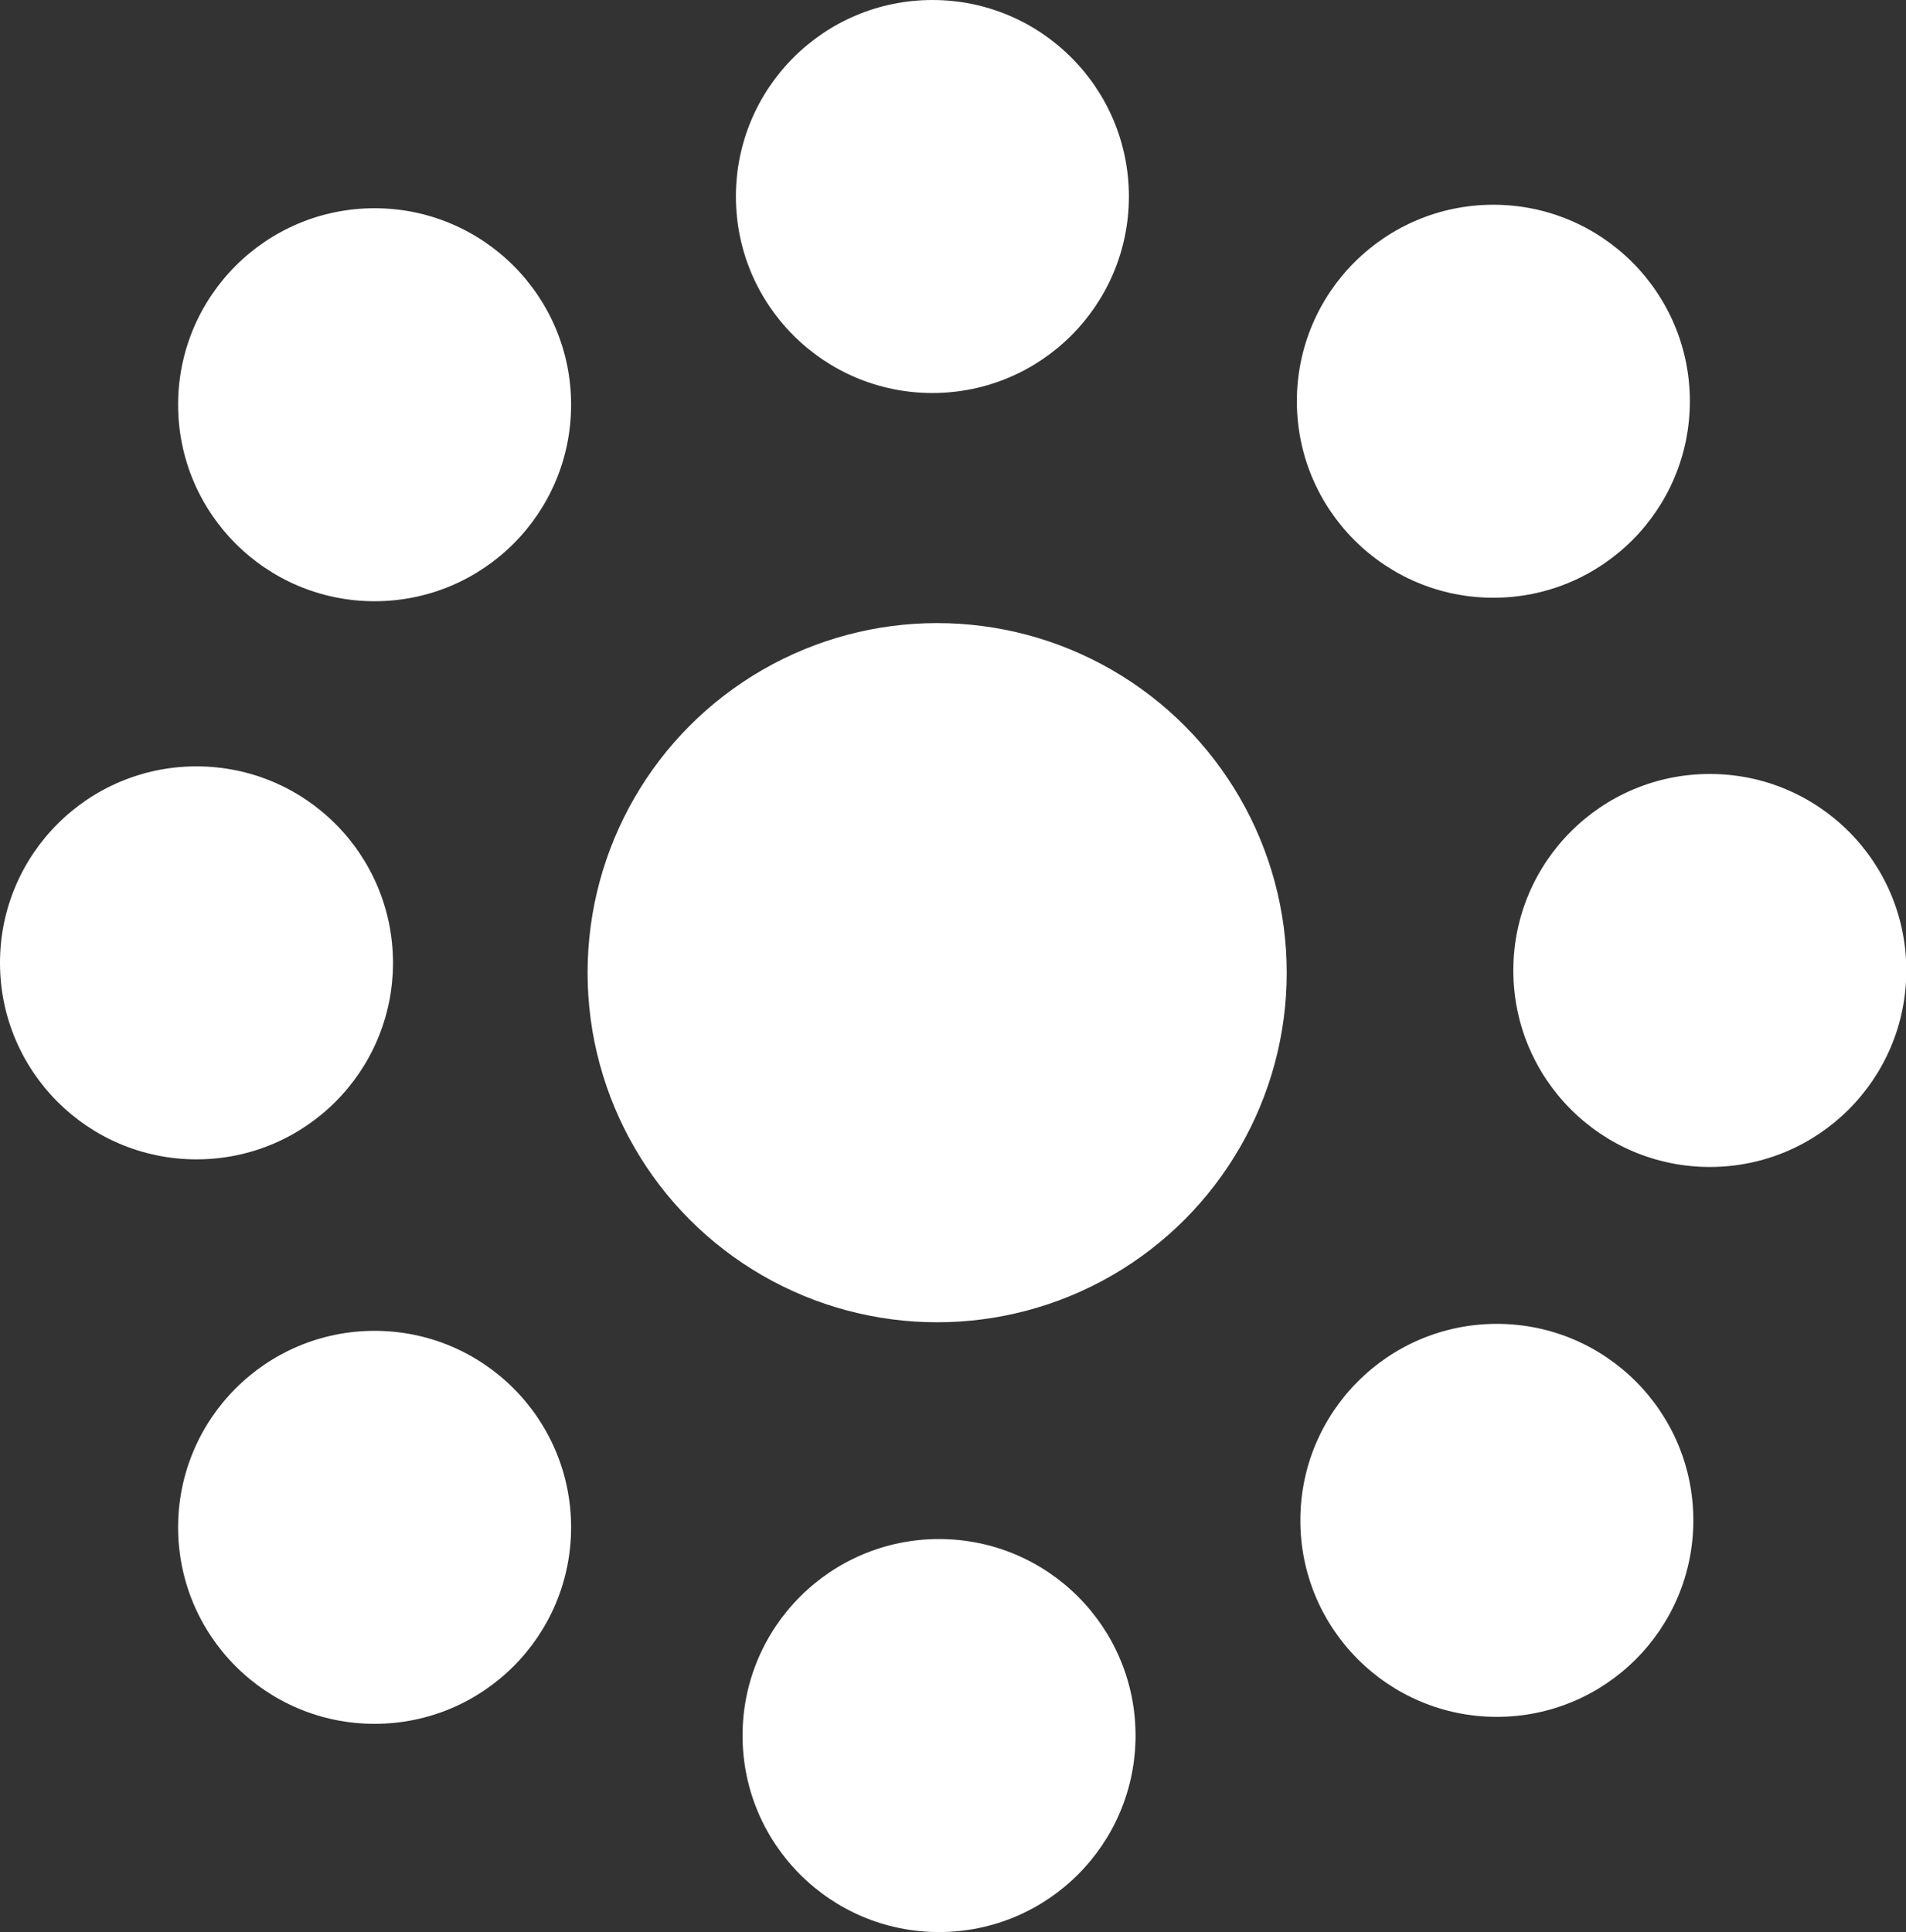
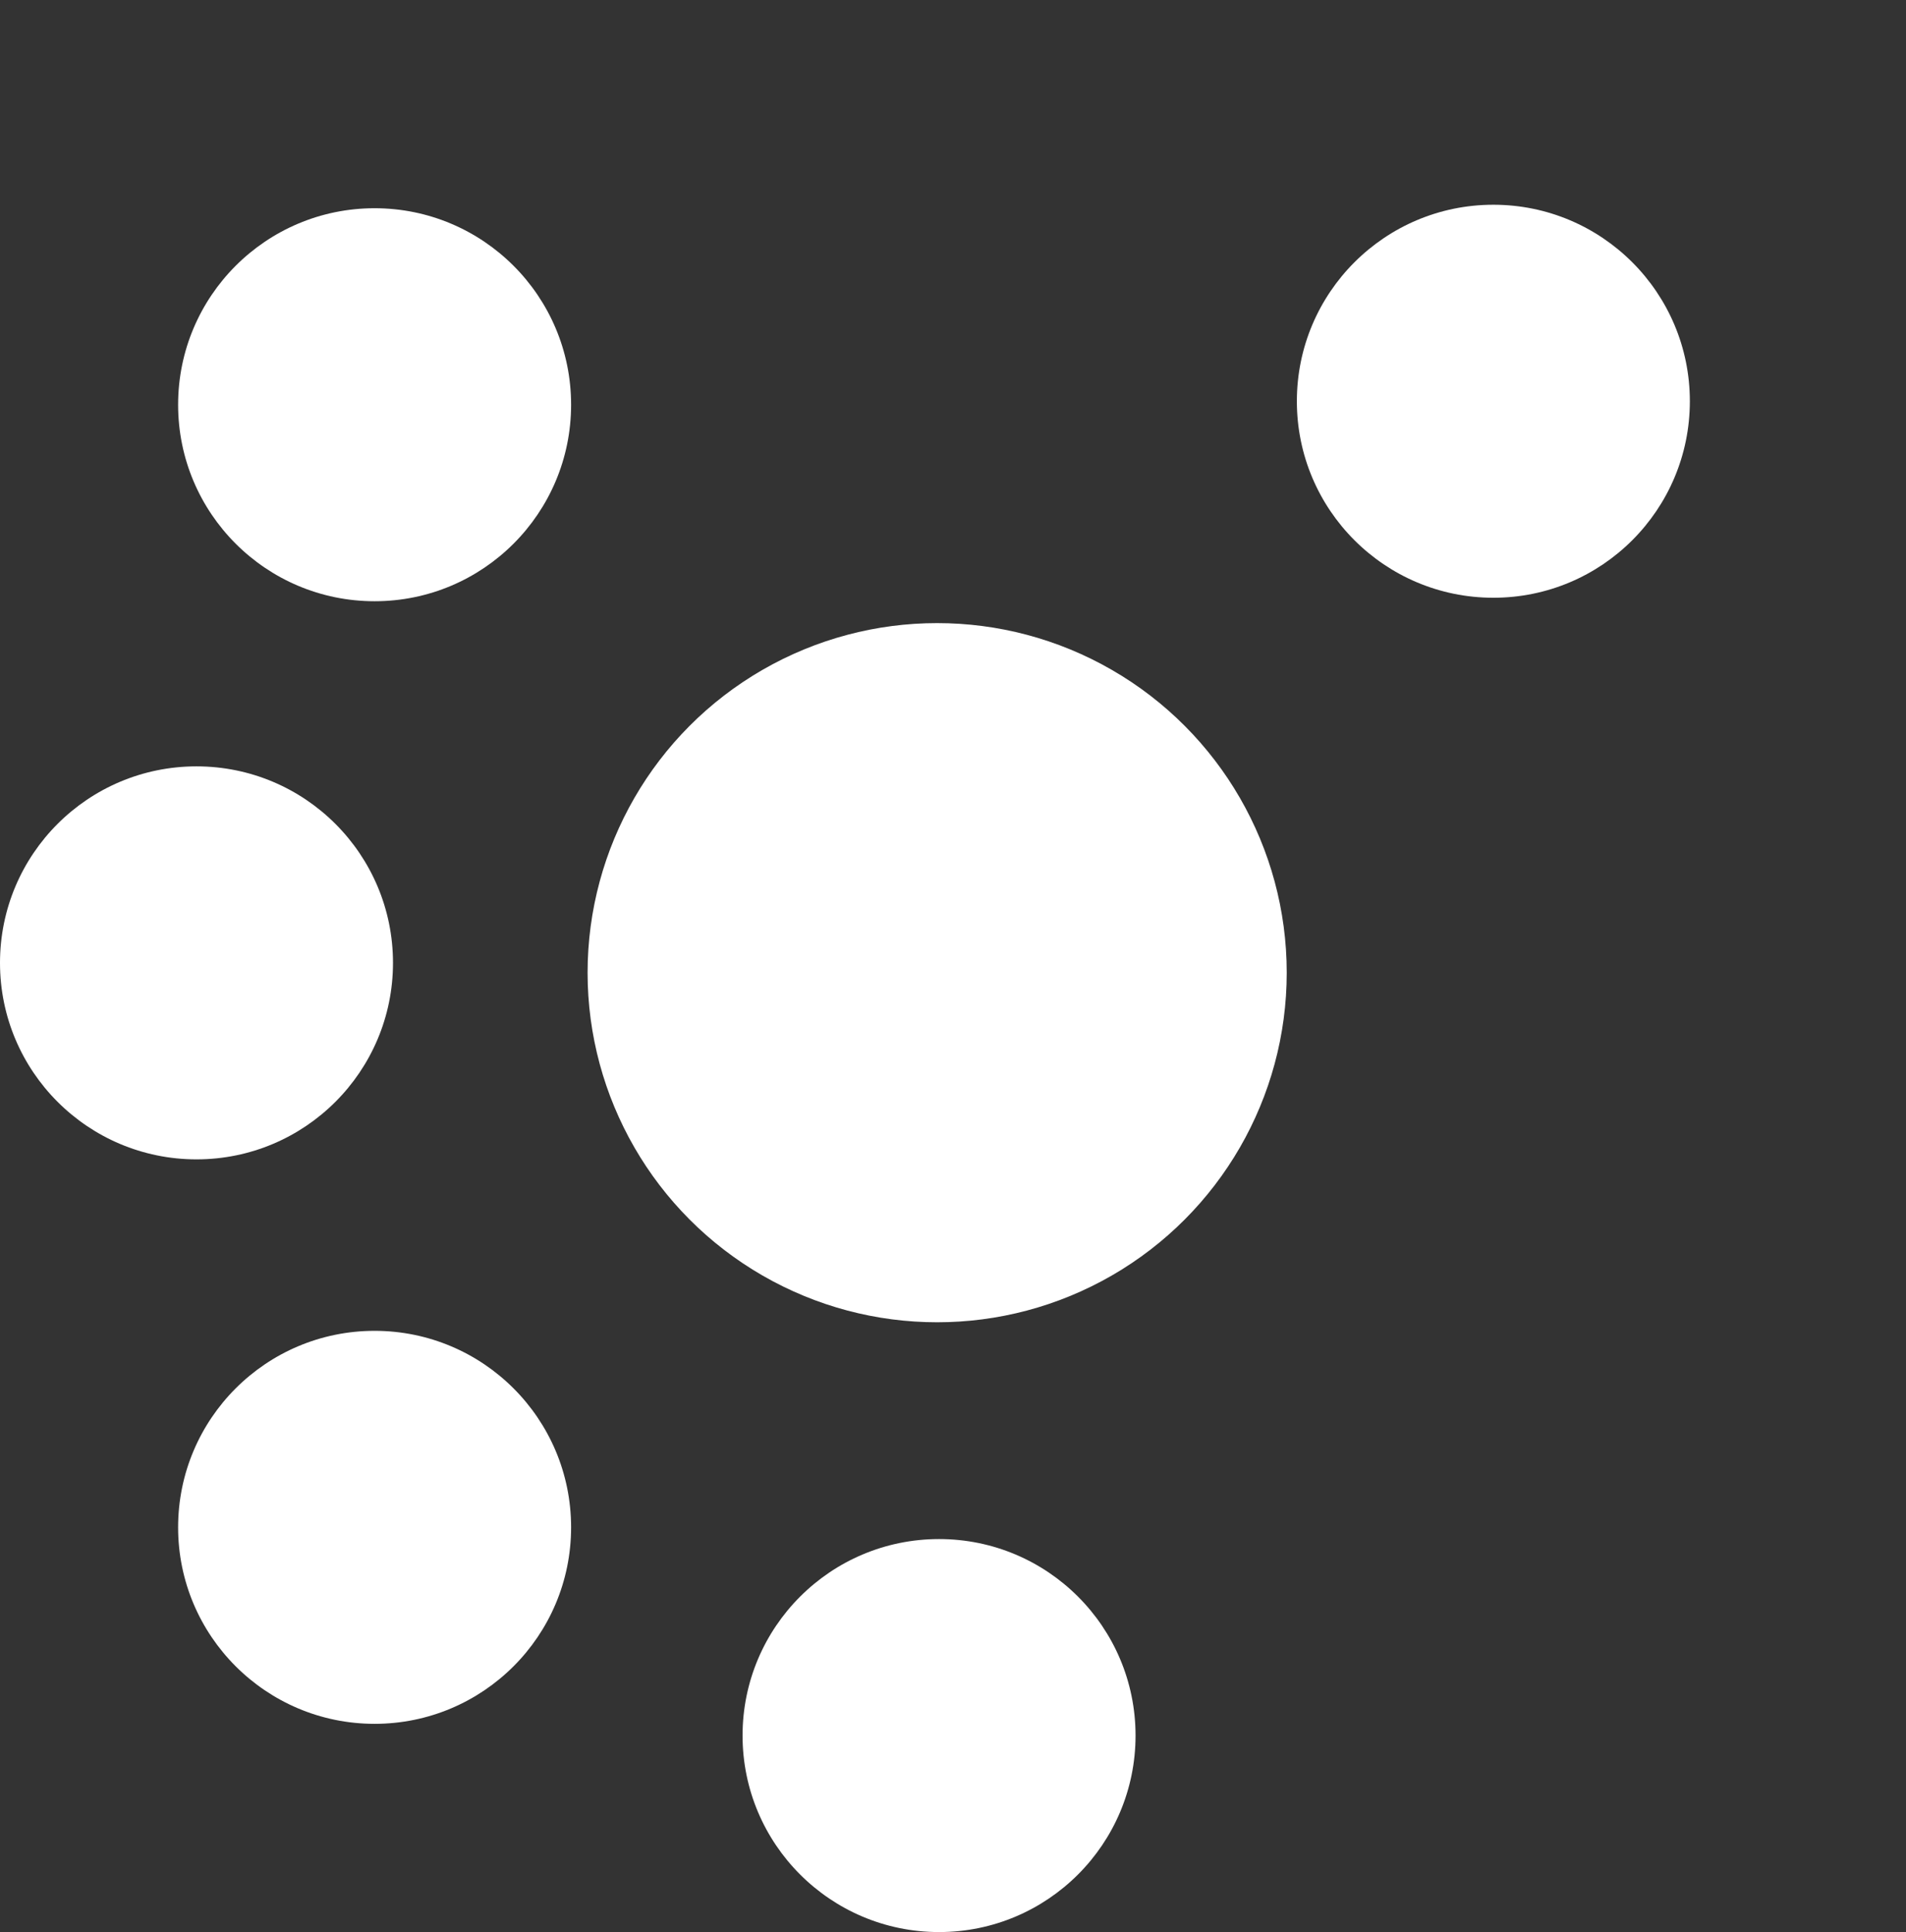
<svg xmlns="http://www.w3.org/2000/svg" id="Layer_2" viewBox="0 0 60.14 60.96">
  <rect x="0" y="0" width="60.14" height="60.96" fill="#333333" stroke="none" />
  <defs>
    <style>.cls-1{fill:#fff;stroke-width:0px;}</style>
  </defs>
  <g id="Layer_1-2">
    <circle class="cls-1" cx="29.57" cy="30.69" r="11.03" />
    <circle class="cls-1" cx="47.12" cy="12.66" r="6.2" />
-     <circle class="cls-1" cx="29.42" cy="6.2" r="6.2" />
-     <circle class="cls-1" cx="53.95" cy="30.62" r="6.2" />
-     <circle class="cls-1" cx="47.23" cy="47.97" r="6.2" />
    <circle class="cls-1" cx="11.82" cy="12.77" r="6.2" />
    <circle class="cls-1" cx="6.2" cy="30.38" r="6.2" />
    <circle class="cls-1" cx="11.82" cy="48.19" r="6.2" />
    <circle class="cls-1" cx="29.63" cy="54.76" r="6.2" />
  </g>
</svg>